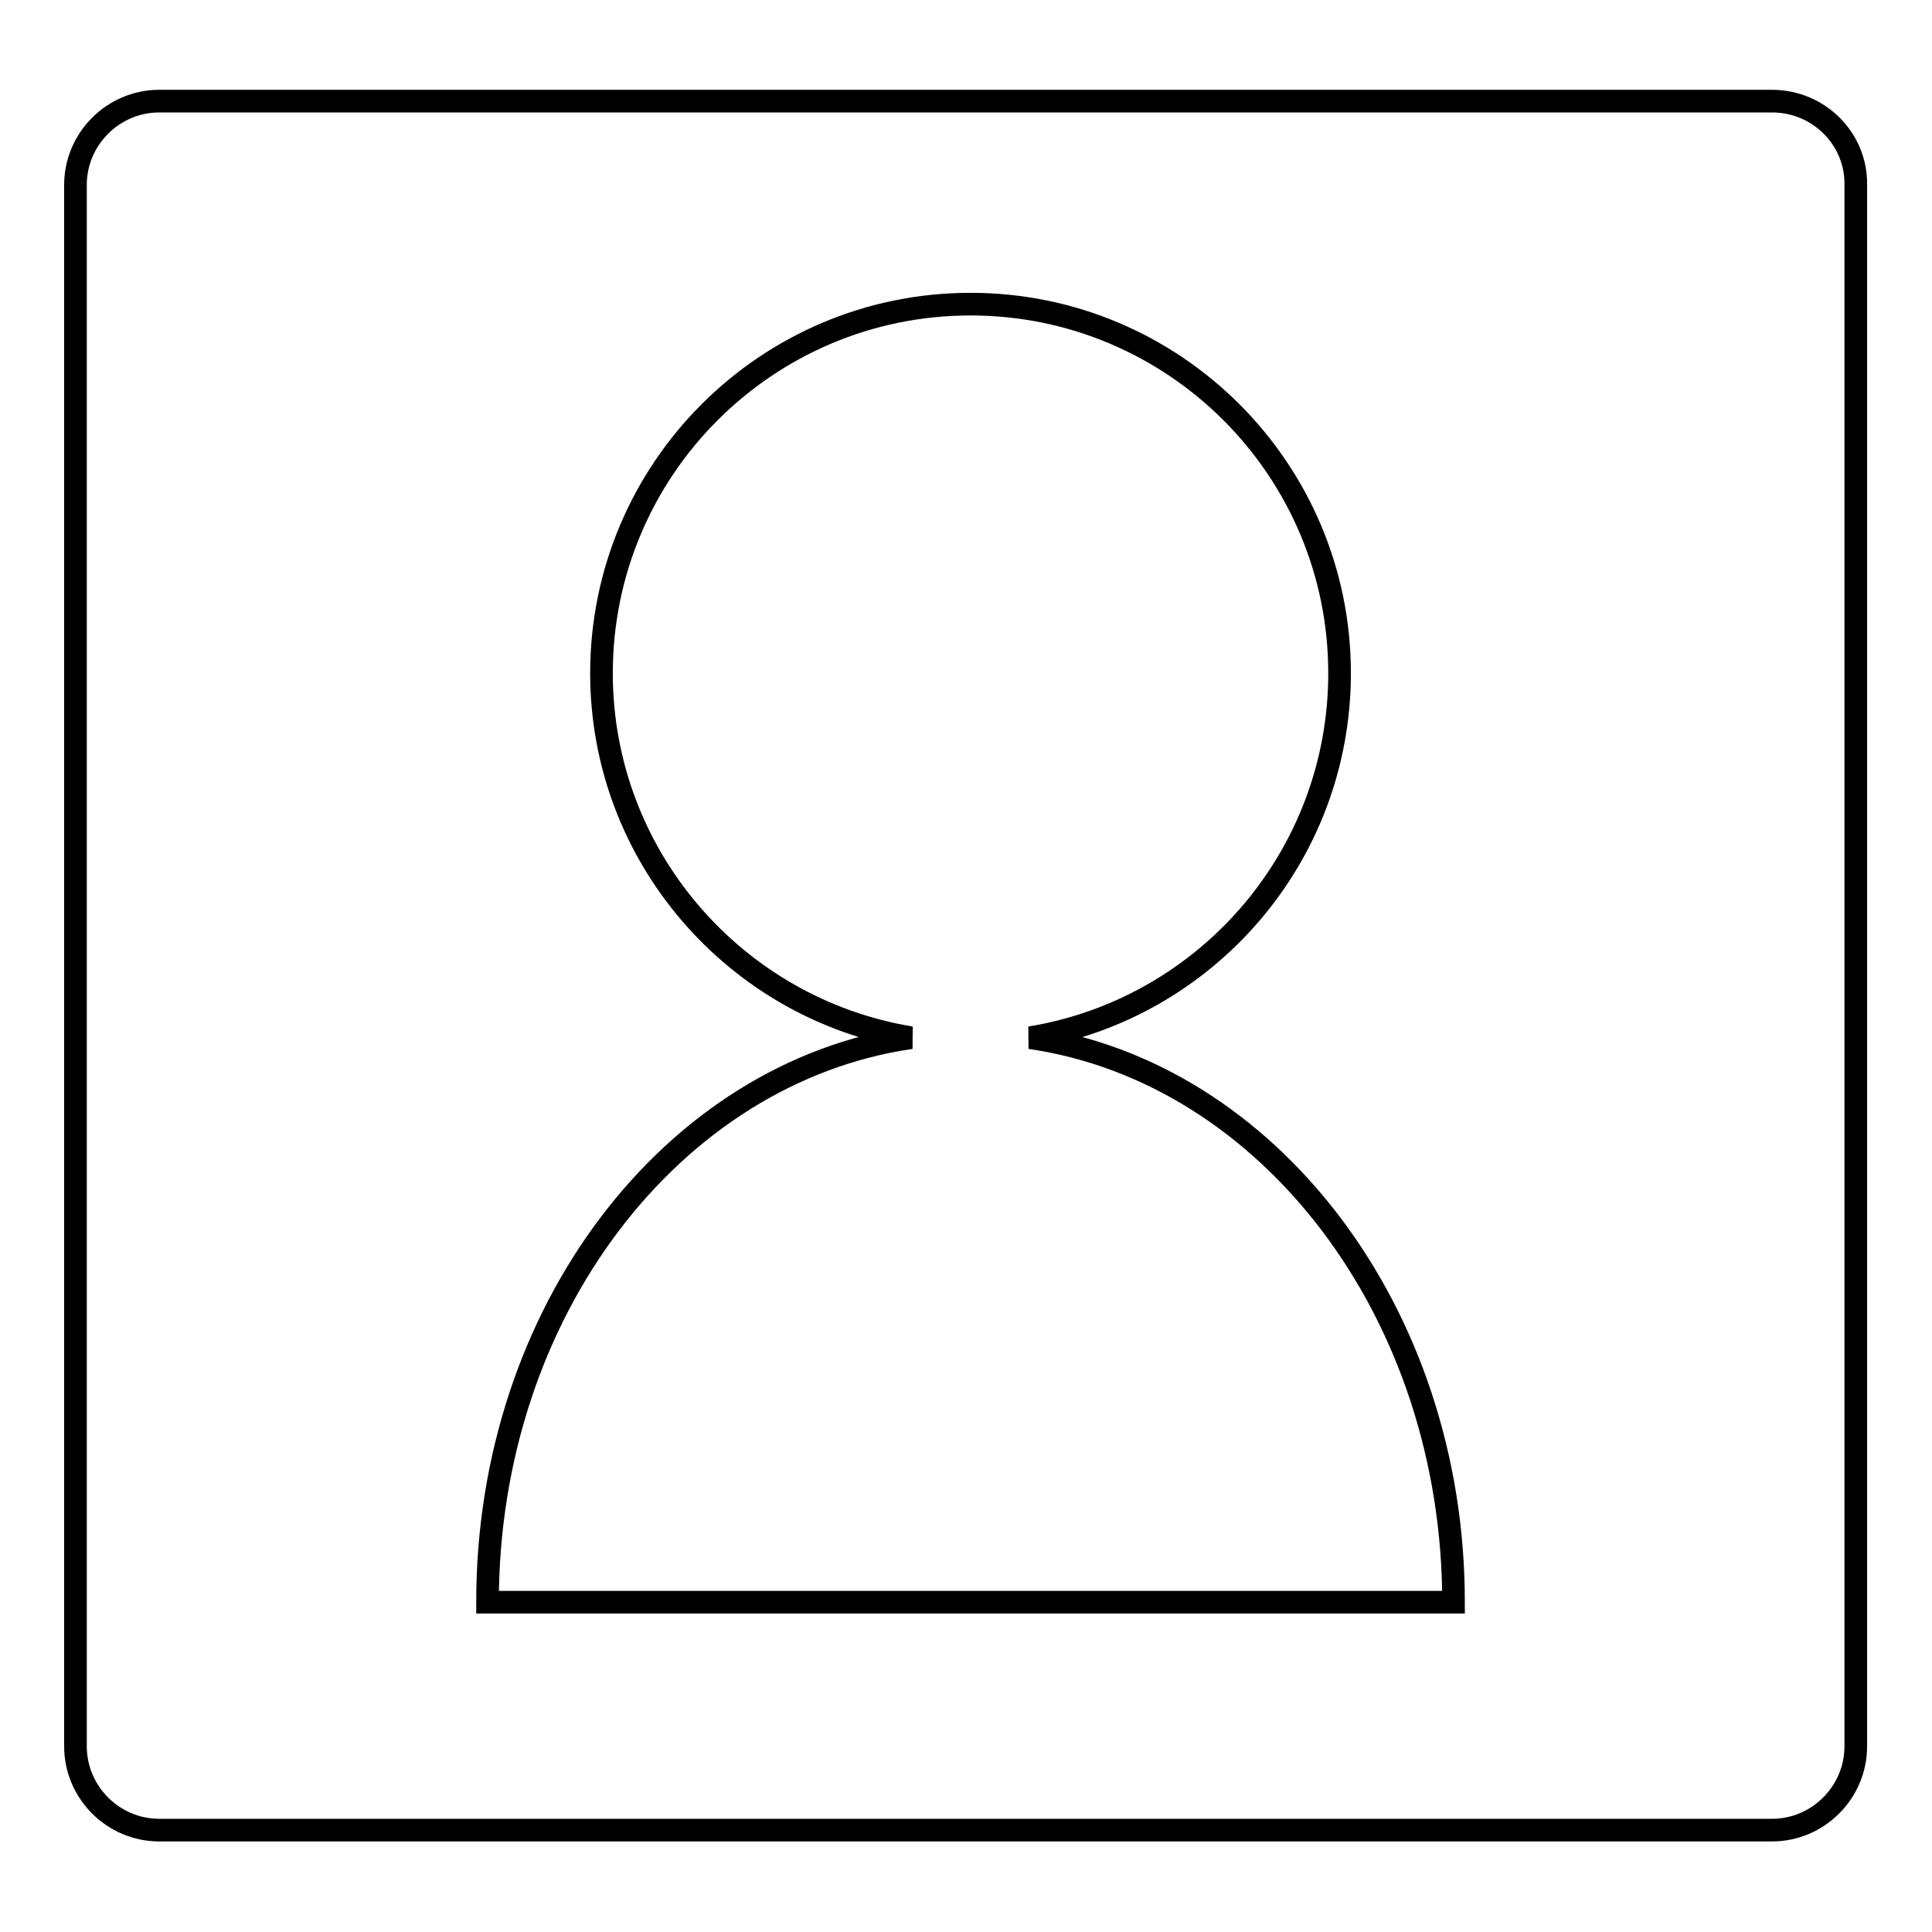
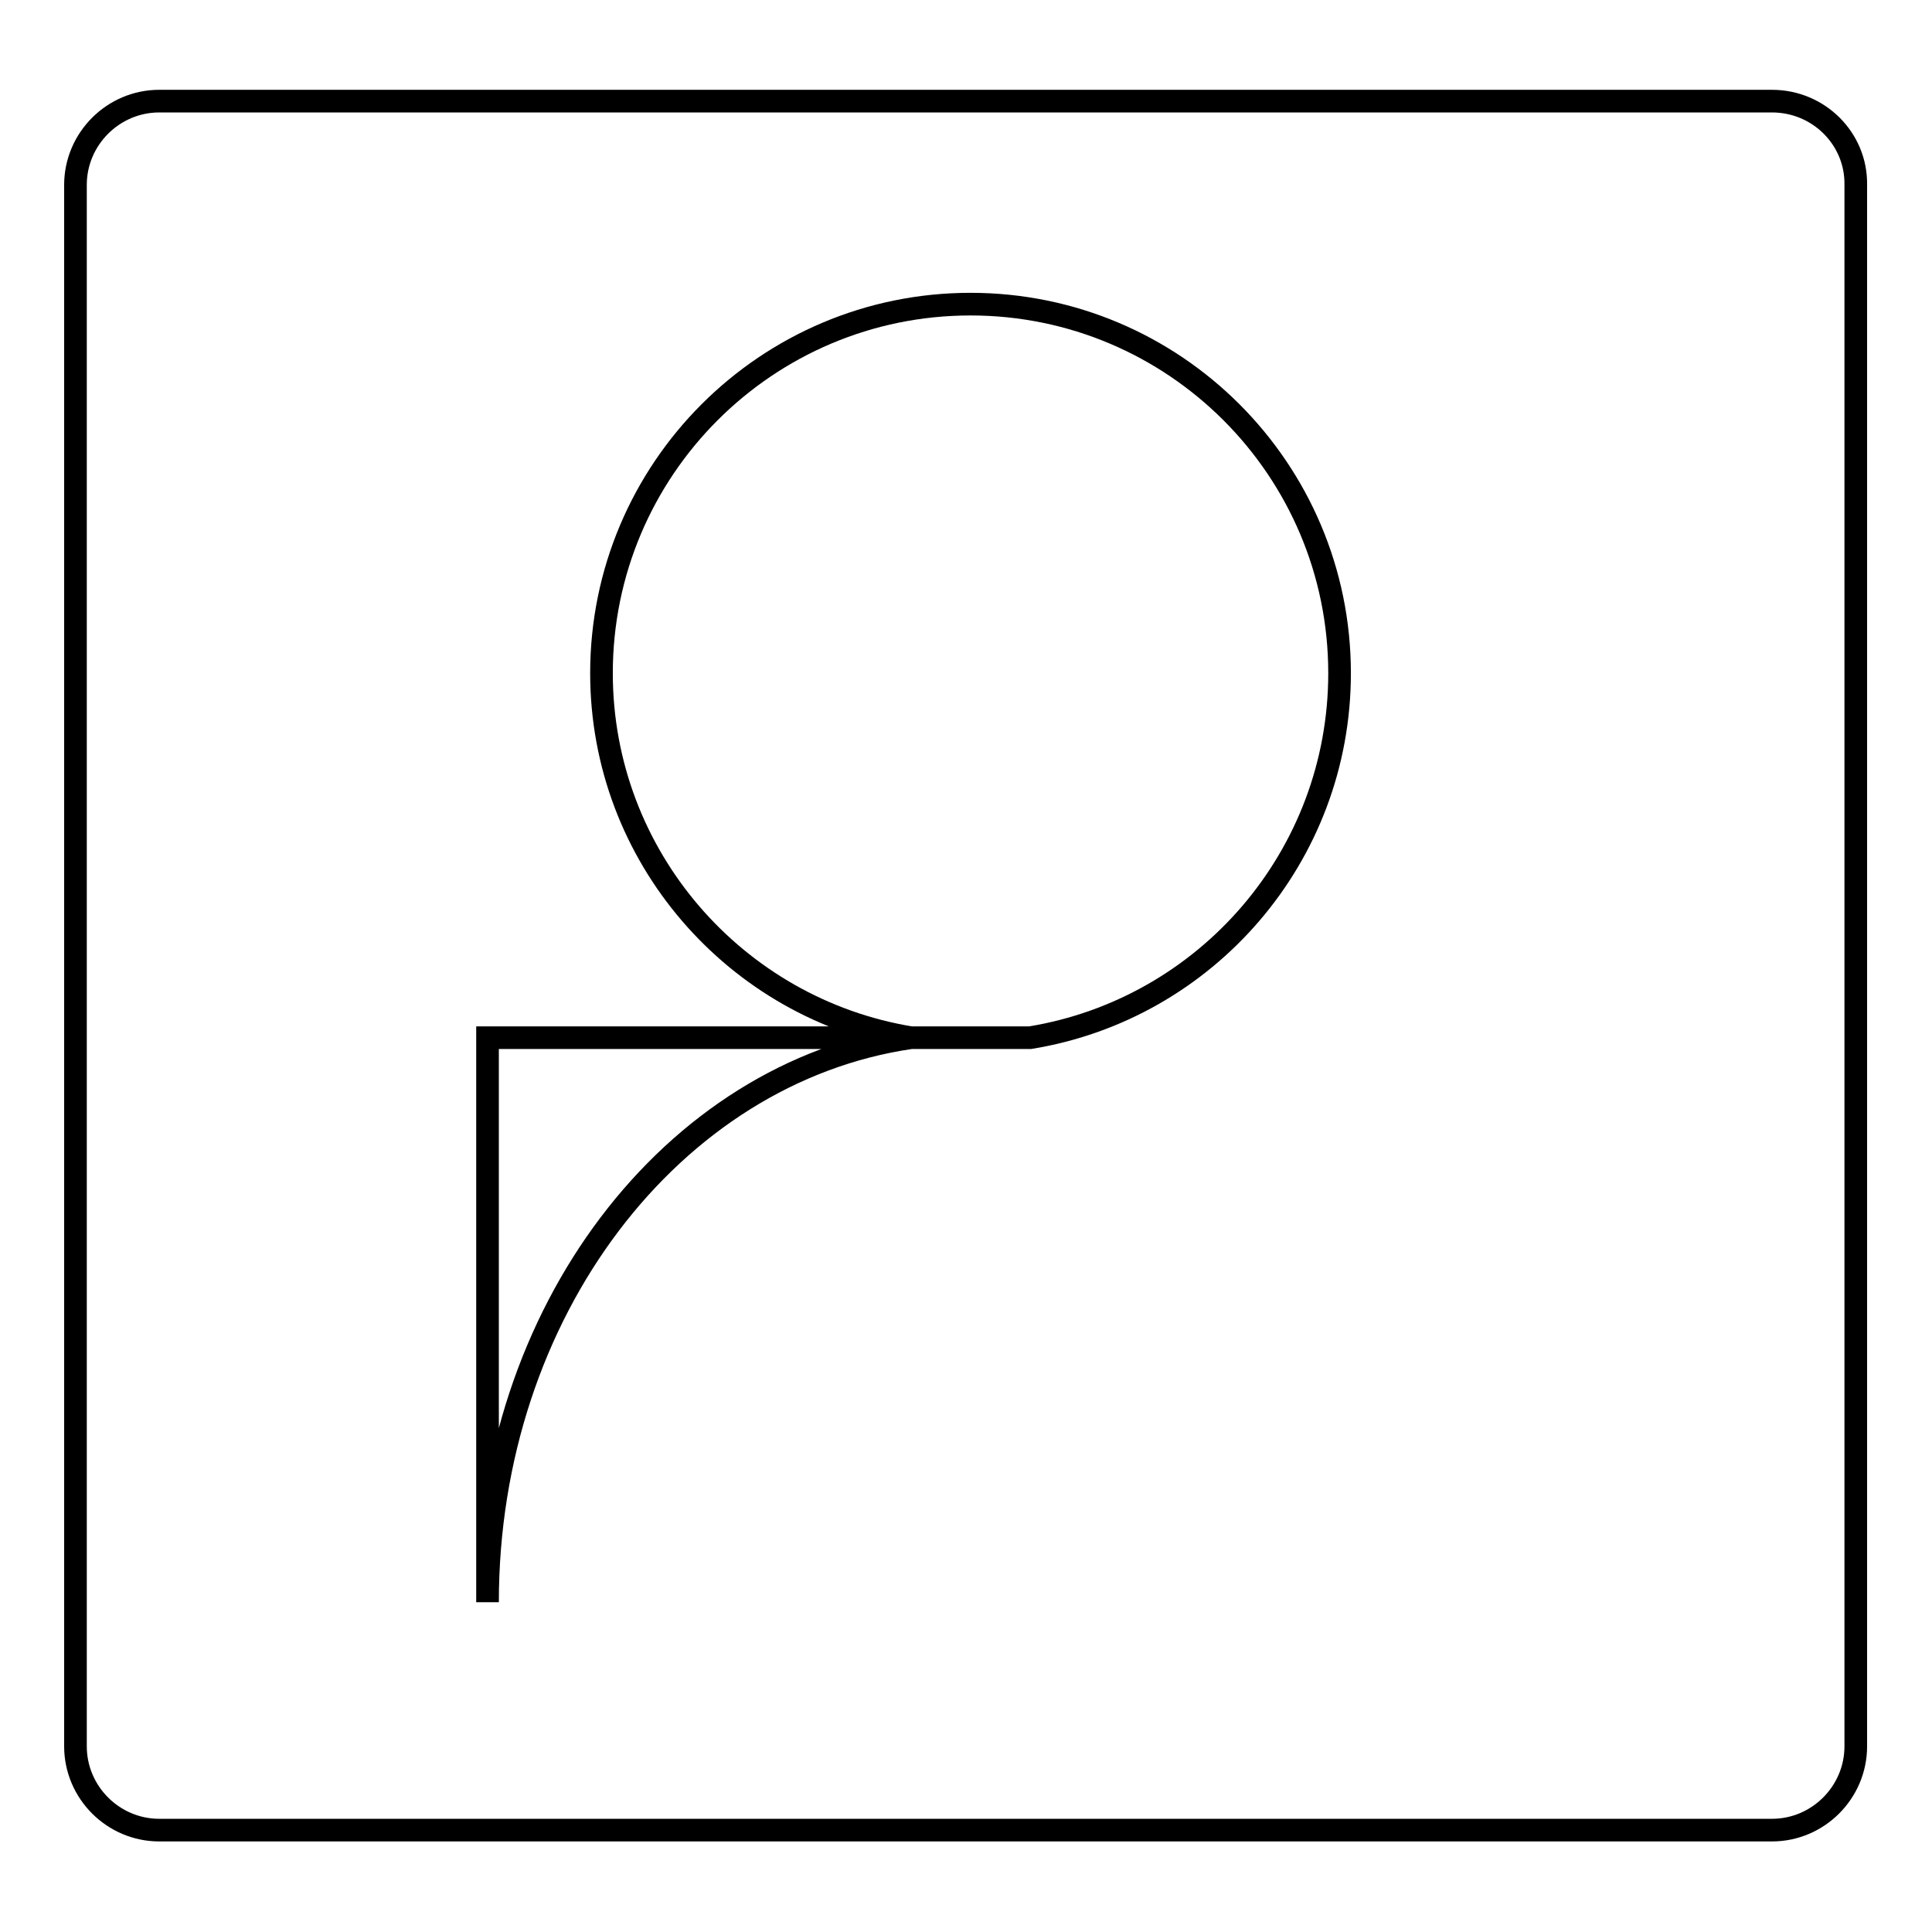
<svg xmlns="http://www.w3.org/2000/svg" version="1.1" x="0px" y="0px" viewBox="0 0 256 256" enable-background="new 0 0 256 256" xml:space="preserve">
  <g>
    <g>
-       <path stroke-width="3" fill-opacity="0" stroke="#000000" d="M234.8,13.4H21.1c-6.1,0-11.1,5-11.1,11.1v206.9c0,6.1,5,11.1,11.1,11.1h213.7c6.1,0,11.1-5,11.1-11.1V24.5C246,18.4,241,13.4,234.8,13.4z M64.6,212.3c0-38.5,24.5-70.2,56.1-74.8c-23.2-3.8-41-24-41-48.3c0-27,21.9-48.9,48.9-48.9c27,0,48.9,21.9,48.9,48.9c0,24.3-17.7,44.5-41,48.3c31.6,4.6,56.1,36.4,56.1,74.8H64.6z" />
+       <path stroke-width="3" fill-opacity="0" stroke="#000000" d="M234.8,13.4H21.1c-6.1,0-11.1,5-11.1,11.1v206.9c0,6.1,5,11.1,11.1,11.1h213.7c6.1,0,11.1-5,11.1-11.1V24.5C246,18.4,241,13.4,234.8,13.4z M64.6,212.3c0-38.5,24.5-70.2,56.1-74.8c-23.2-3.8-41-24-41-48.3c0-27,21.9-48.9,48.9-48.9c27,0,48.9,21.9,48.9,48.9c0,24.3-17.7,44.5-41,48.3H64.6z" />
    </g>
  </g>
</svg>